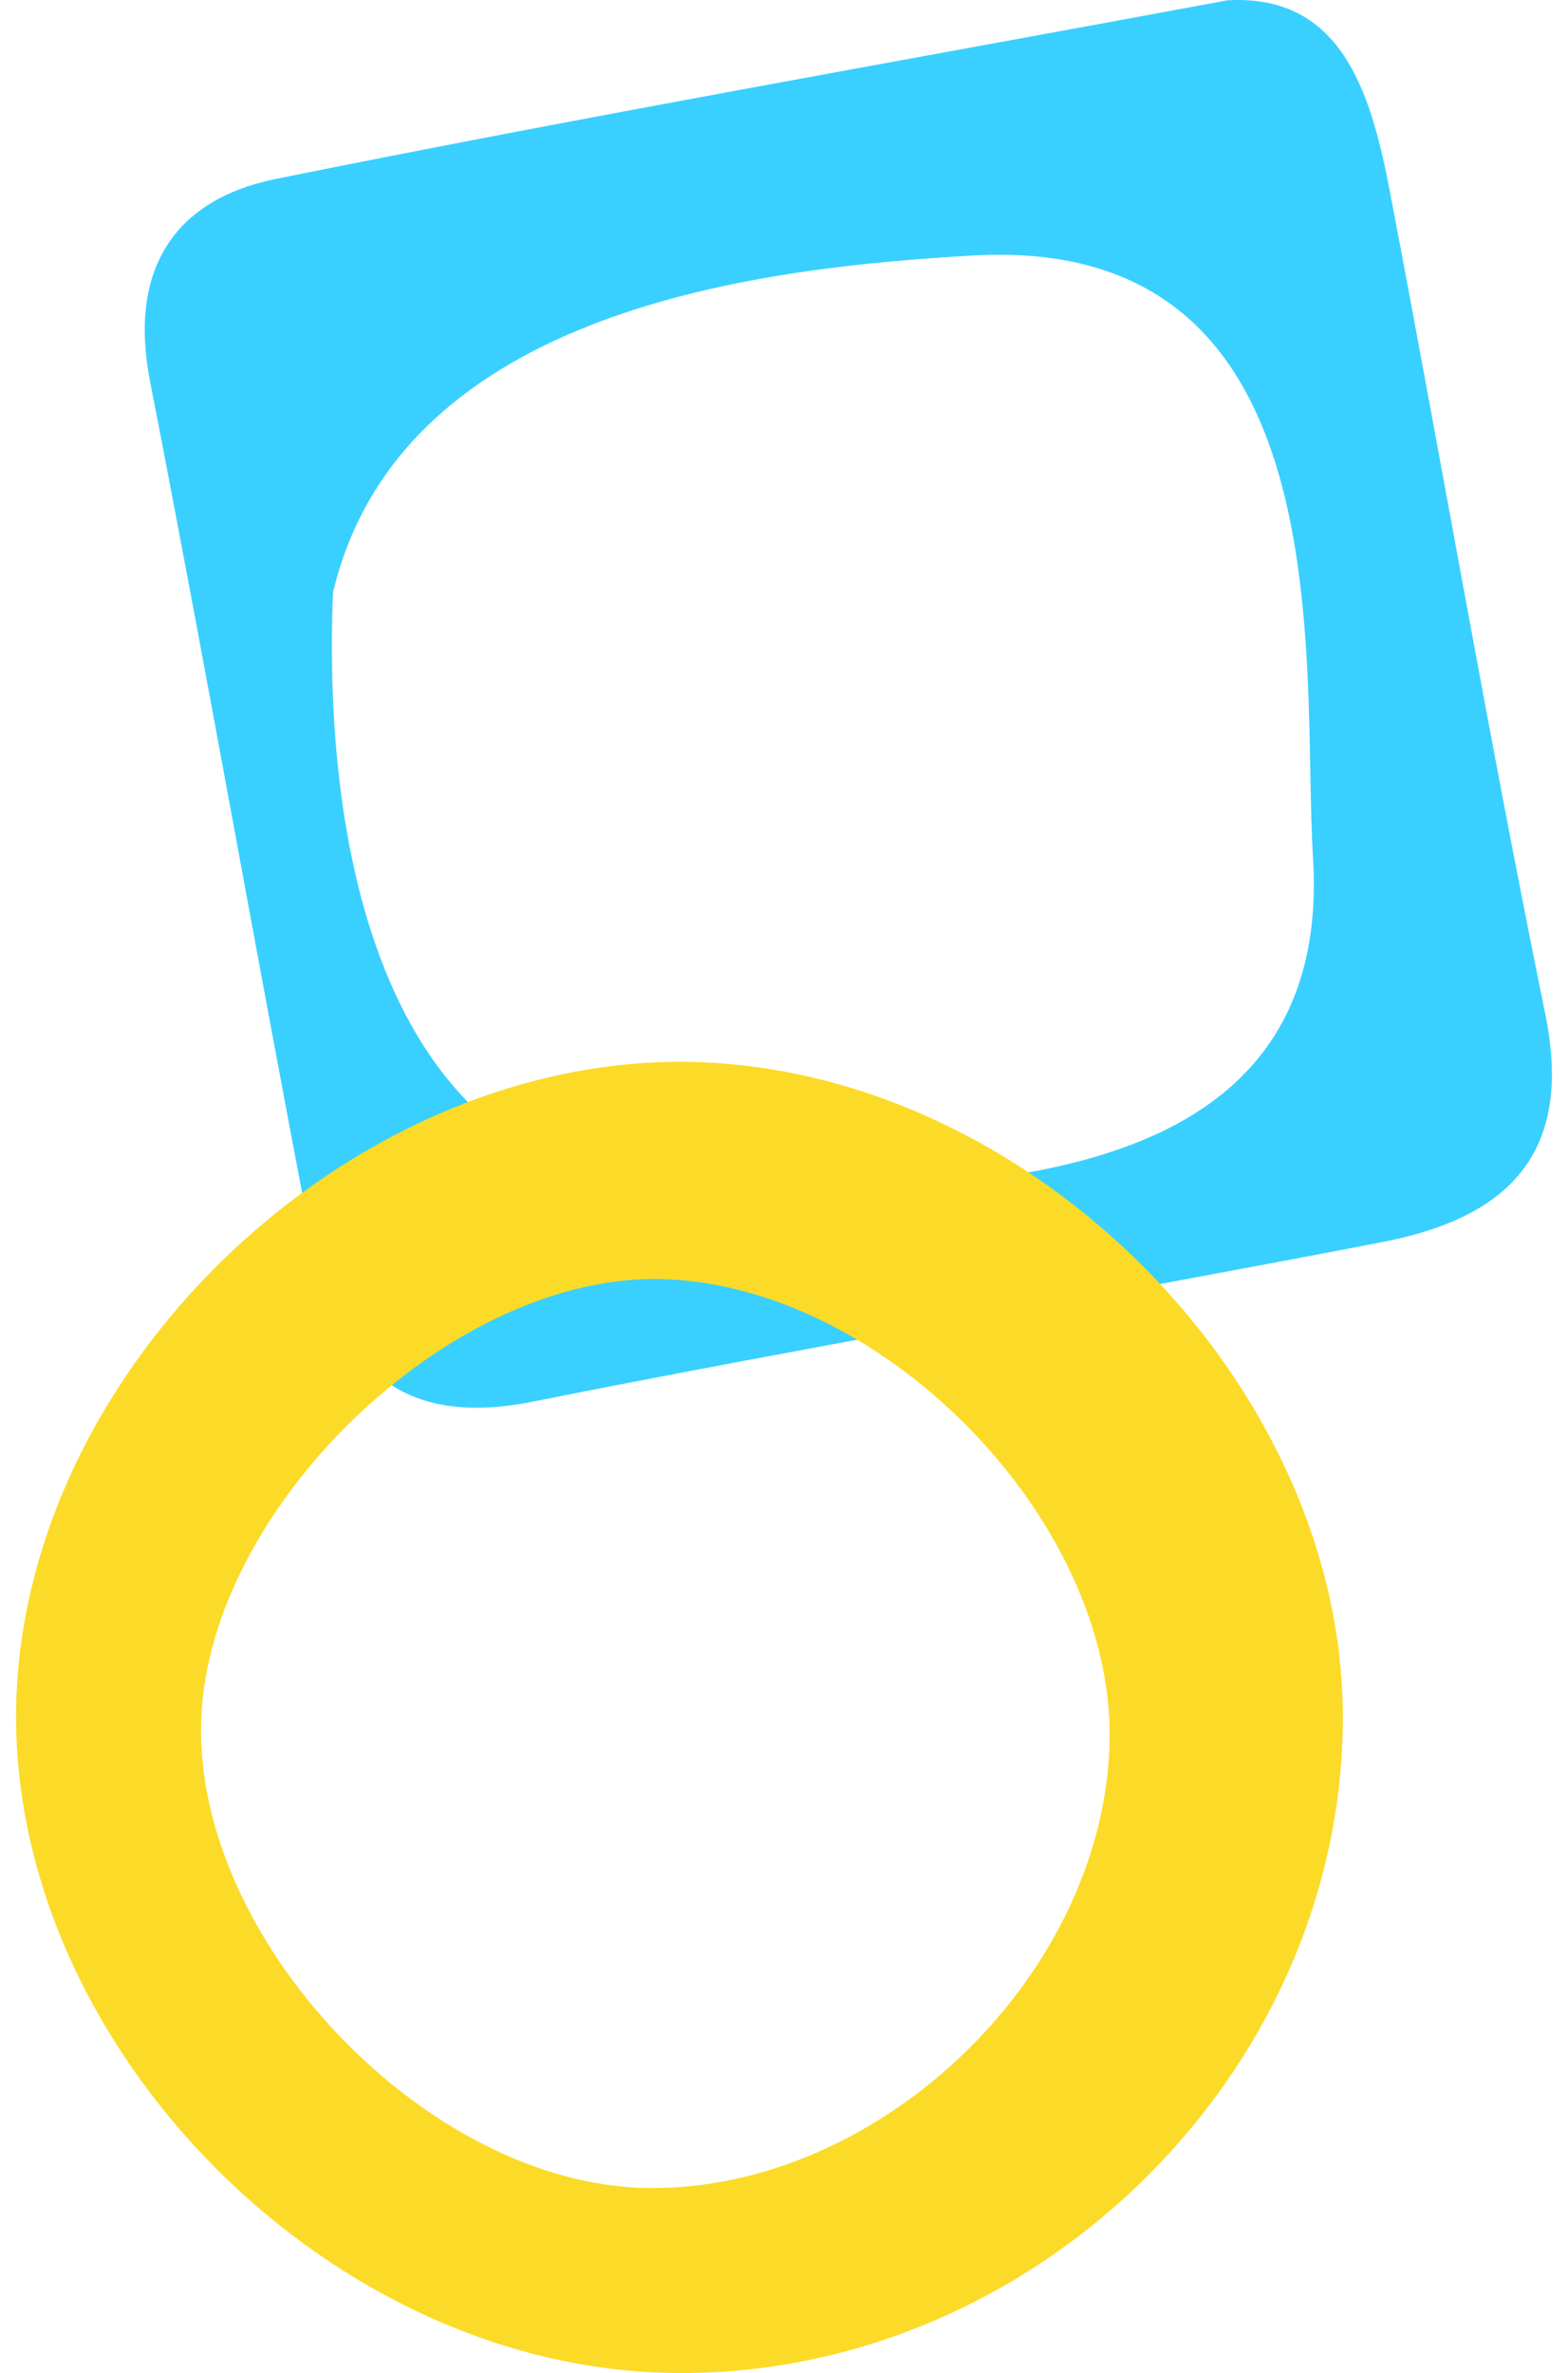
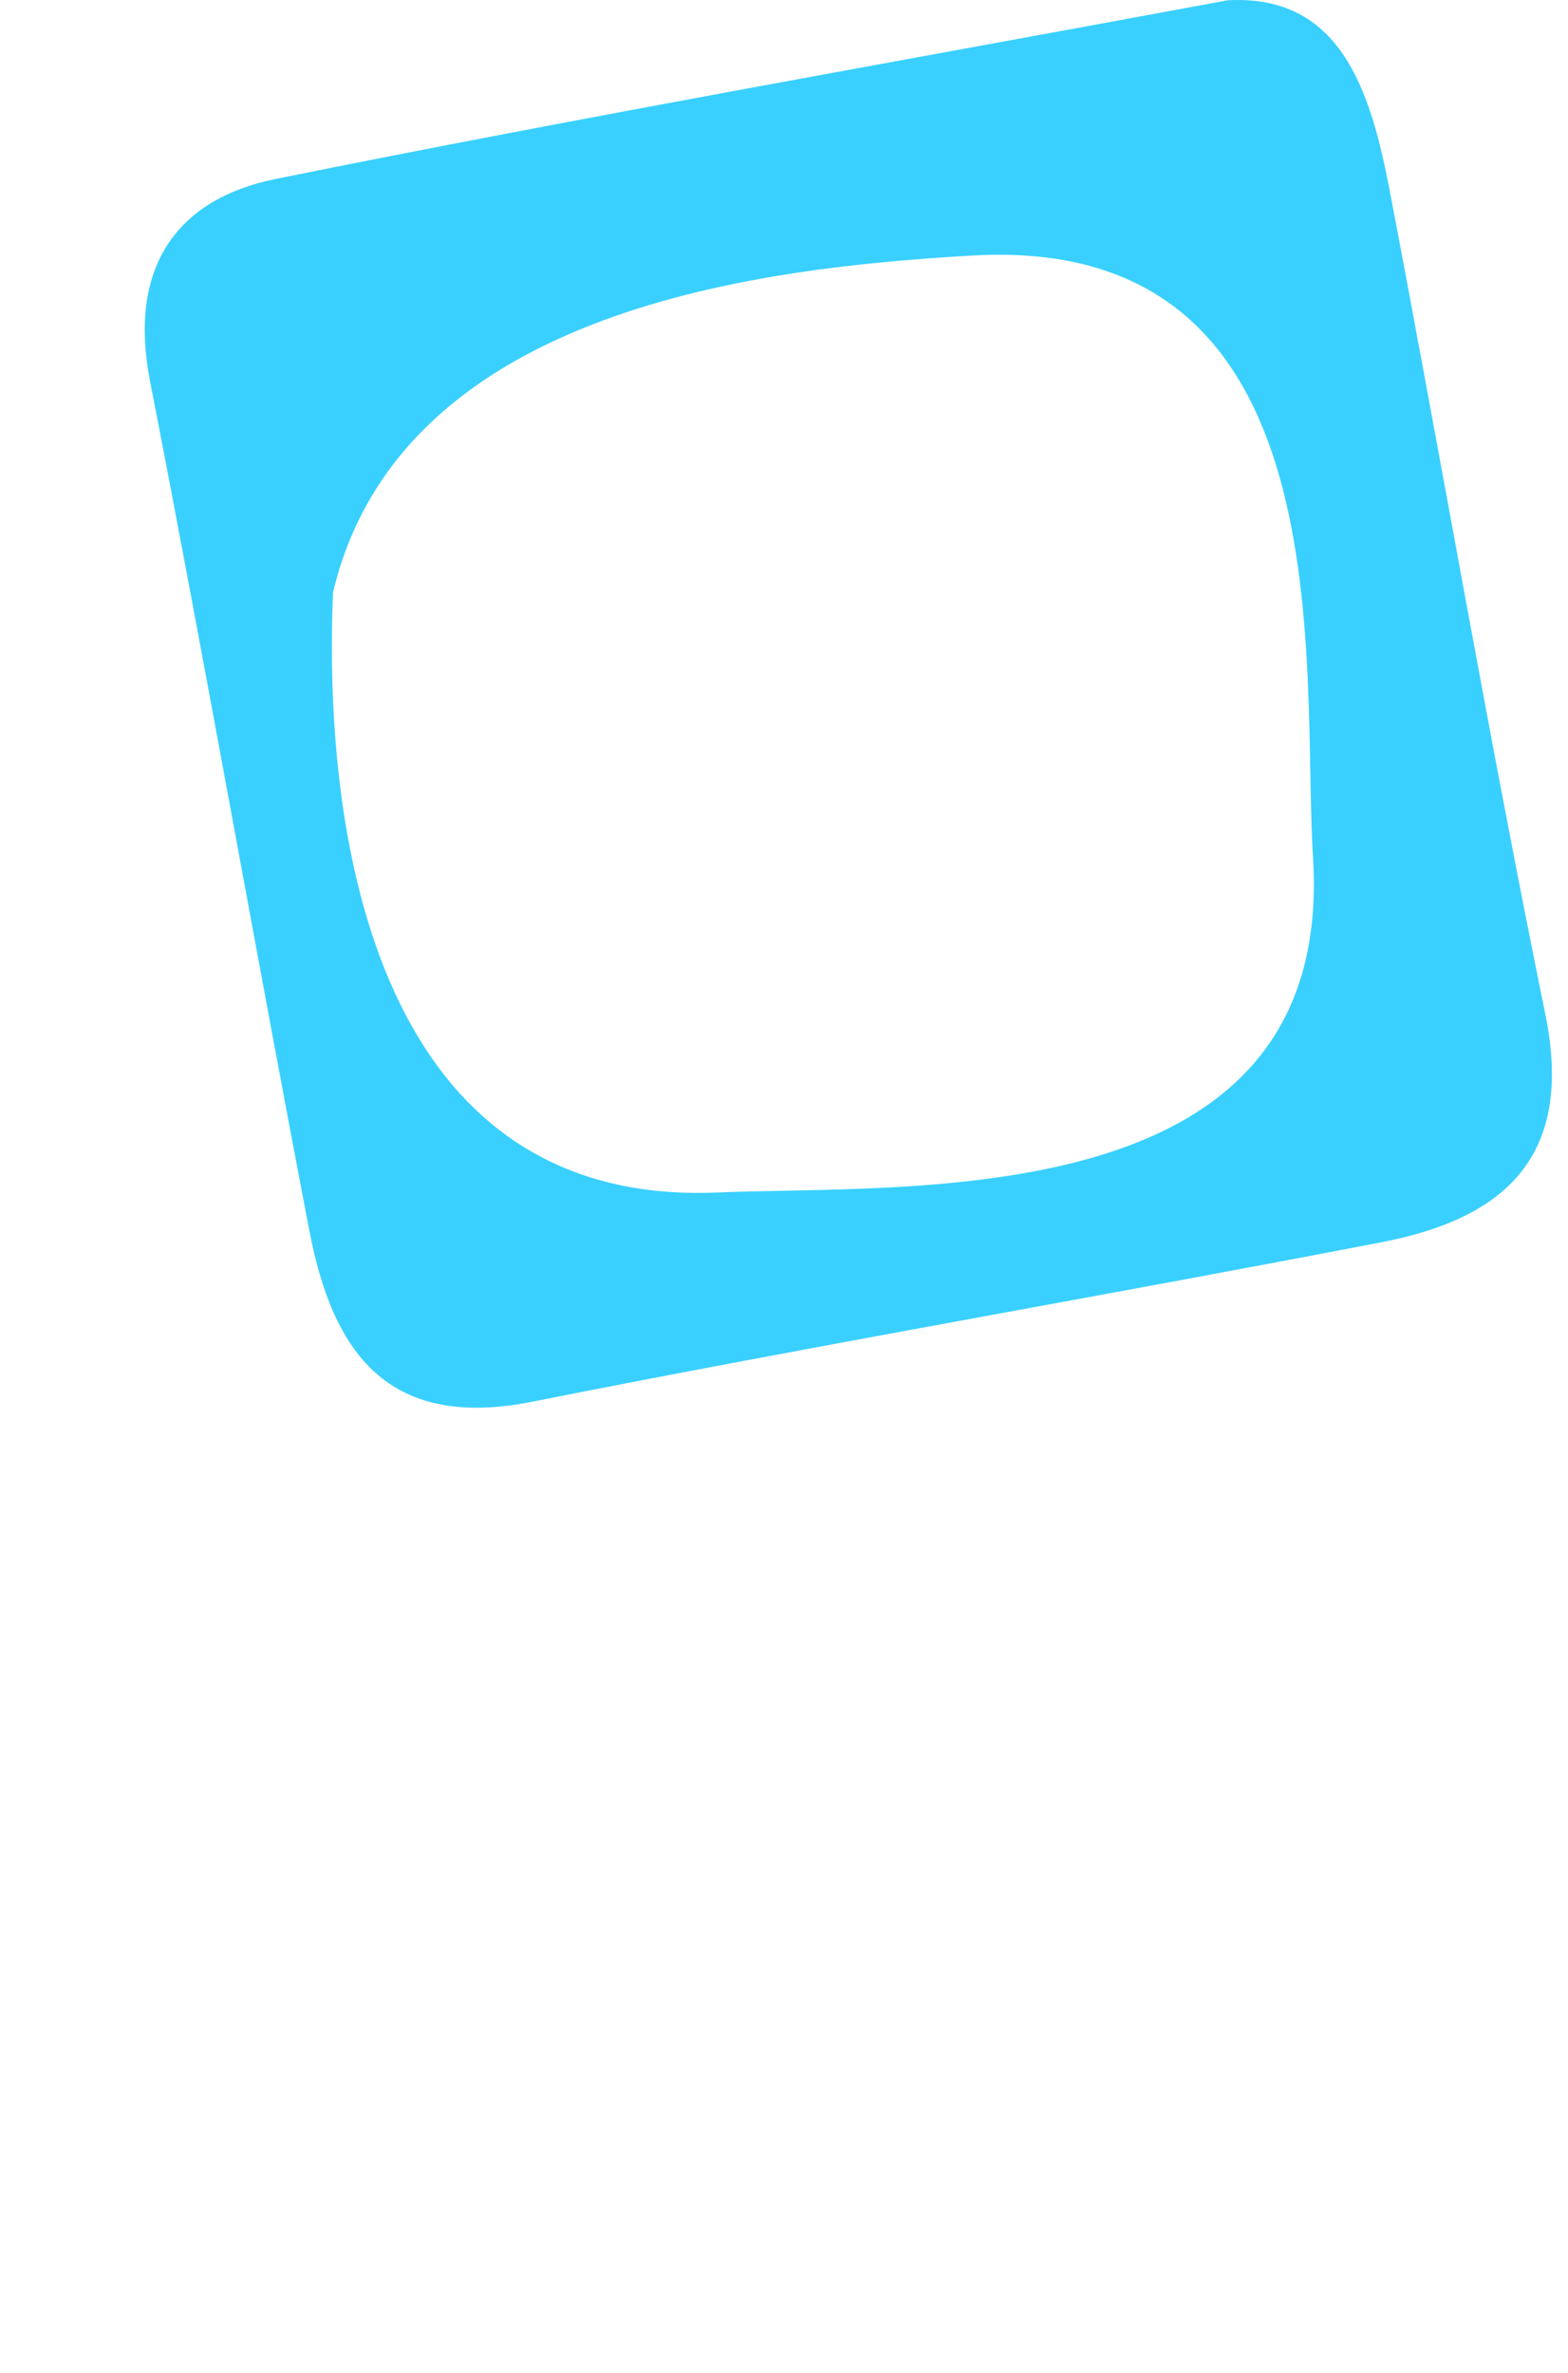
<svg xmlns="http://www.w3.org/2000/svg" width="195px" height="295px" viewBox="0 0 195 295" version="1.1">
  <title>Desktop FAQ_1</title>
  <desc>Created with Sketch.</desc>
  <g id="Desktop-FAQ_1" stroke="none" stroke-width="1" fill="none" fill-rule="evenodd">
    <path d="M58.326,174.965 C44.332,175.723 40.57,163.898 38.153,151.196 C31.638,117.106 25.763,82.886 18.814,48.883 C15.216,31.264 23.823,23.543 39.129,20.586 C74.348,13.786 109.697,7.732 144.862,0.737 C162.9,-2.848 169.653,7.039 172.515,21.951 C179.279,57.134 185.469,92.426 192.341,127.599 C195.03,141.384 189.426,150.178 176.656,152.766 C138.206,160.541 99.562,167.309 58.326,174.965 Z M90.134,143.231 C115.227,141.755 161.064,137.08 169.586,101.367 C170.884,69.96 163.758,24.967 121.785,26.756 C97.412,27.782 44.95,23.851 47.71,68.392 C49.184,92.187 43.239,145.984 90.134,143.231 Z" id="Combined-Shape-Copy" fill="#39D0FF" transform="translate(105.5, 87.5) rotate(-180) translate(-105.5, -87.5) " />
-     <path d="M82.707,294.978 C40.687,293.912 1.952,254.777 2,213.439 C2.036,168.914 41.047,131.058 85.872,132.018 C129.475,132.954 169.085,174.434 166.915,216.898 C164.805,258.508 124.331,296.032 82.707,294.978 Z M31.005,210.75 C30.564,238.403 59.916,268.039 87.726,268 C113.554,267.961 142.88,239.531 143.968,213.446 C145.107,186.039 115.963,155.353 88.425,155.004 C59.372,154.641 31.471,181.724 31.005,210.75 Z" id="Combined-Shape" fill="#FBDB28" transform="translate(84.5, 213.5) rotate(-180) translate(-84.5, -213.5) " />
    <rect id="Rectangle" x="0" y="0" width="195" height="295" />
  </g>
</svg>